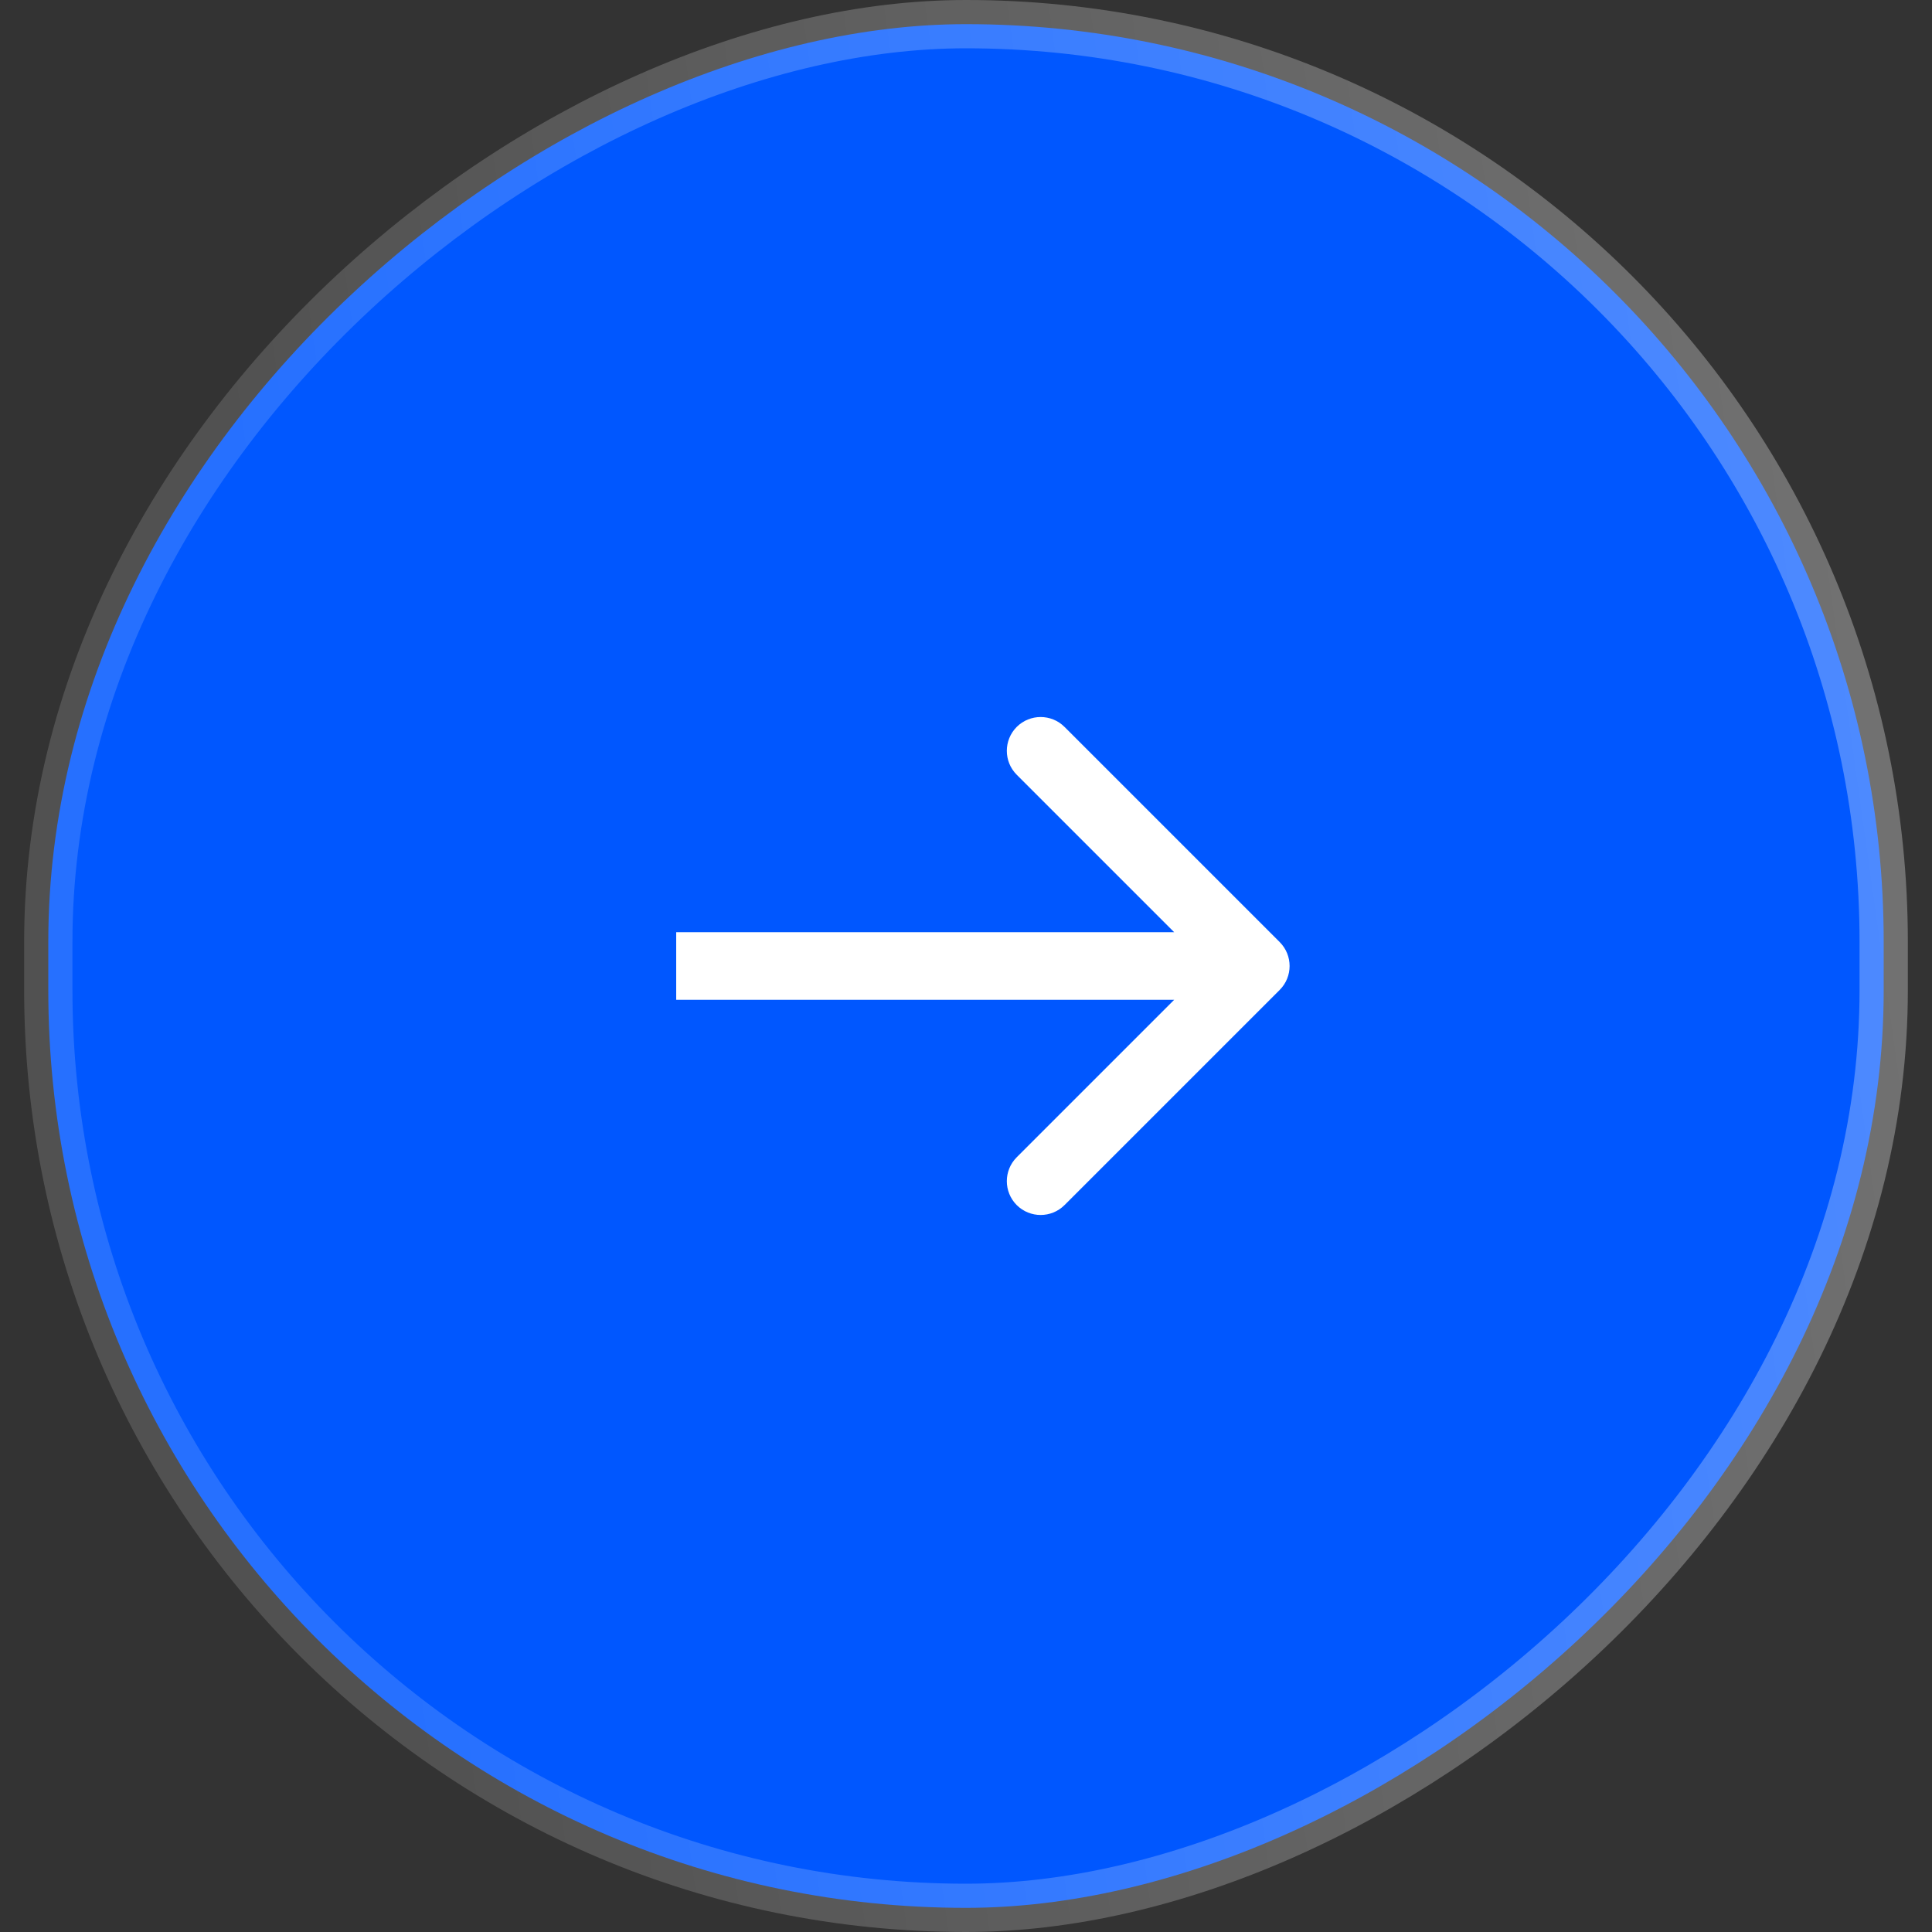
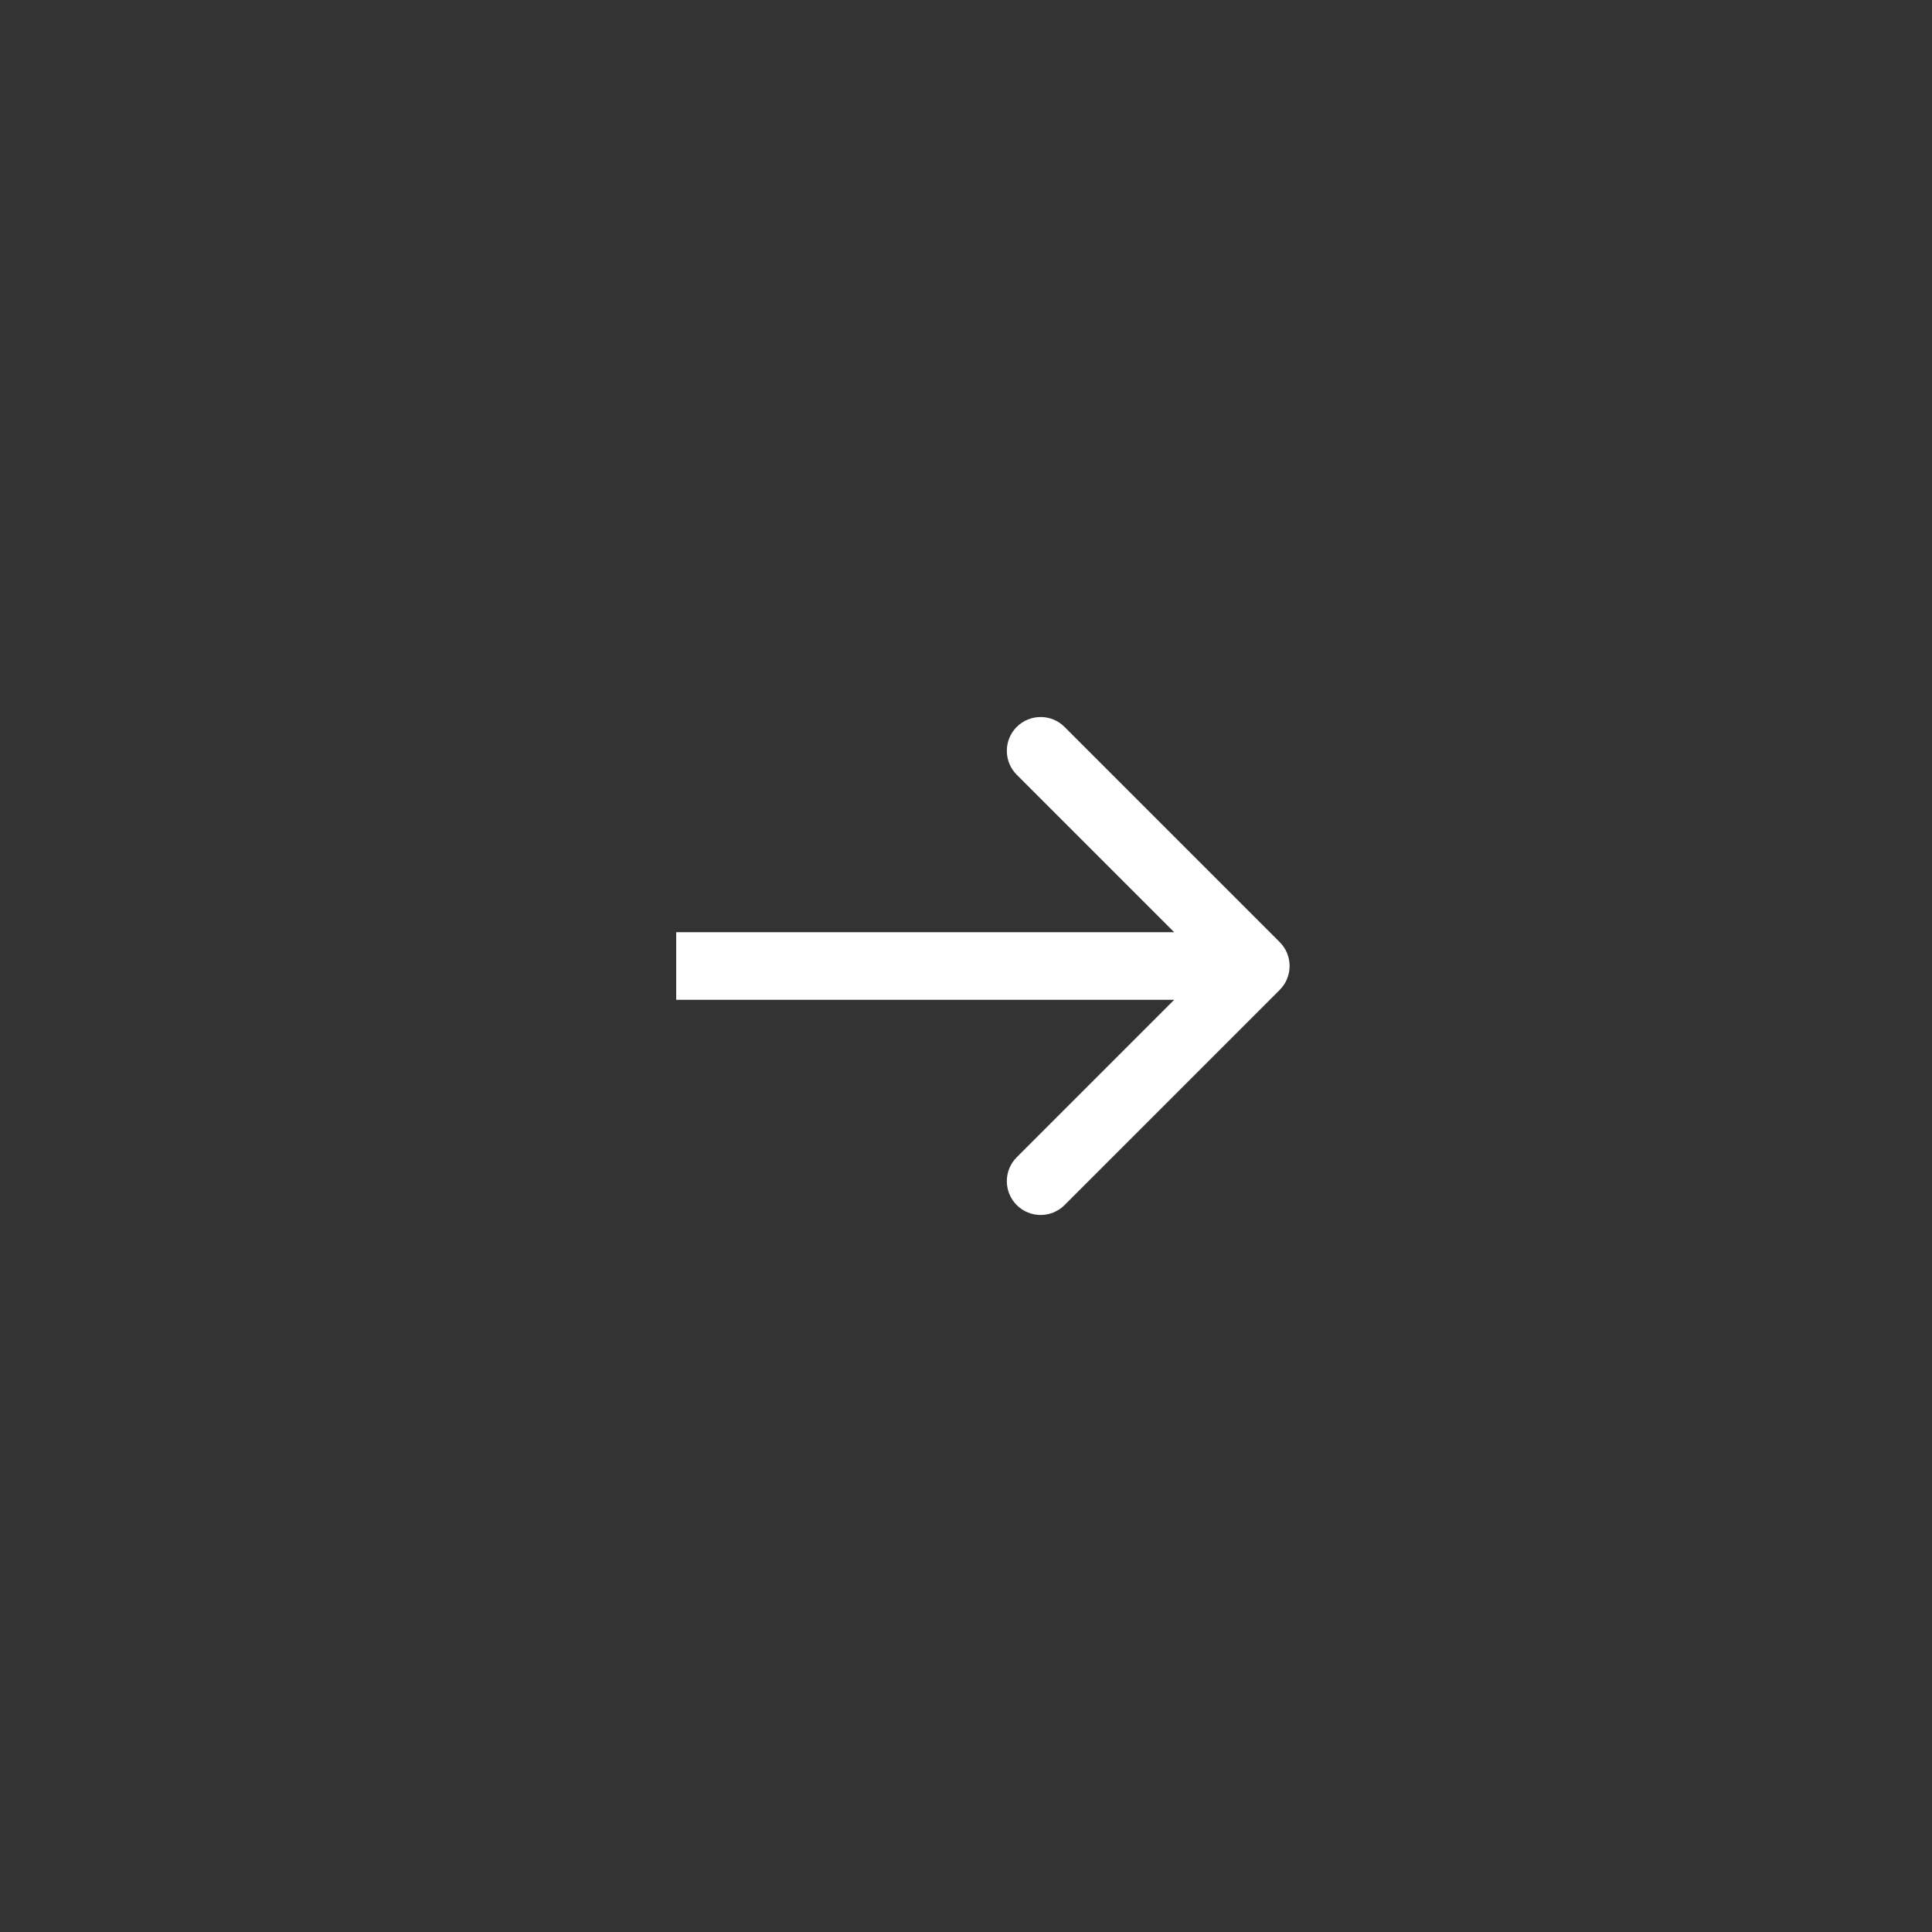
<svg xmlns="http://www.w3.org/2000/svg" width="40" height="40" viewBox="0 0 40 40" fill="none">
  <rect x="0" y="0" width="40" height="40" fill="#333333" stroke="none" />
-   <rect x="1" y="39.5" width="39" height="38" rx="19" transform="rotate(-90 1 39.5)" fill="#0057FF" />
-   <rect x="1" y="39.5" width="39" height="38" rx="19" transform="rotate(-90 1 39.5)" stroke="url(#paint0_linear_976_1493)" stroke-opacity="0.3" />
  <path d="M26.495 20.495C26.768 20.222 26.768 19.778 26.495 19.505L22.04 15.05C21.767 14.777 21.324 14.777 21.05 15.05C20.777 15.324 20.777 15.767 21.05 16.04L25.01 20L21.05 23.96C20.777 24.233 20.777 24.676 21.05 24.95C21.324 25.223 21.767 25.223 22.04 24.95L26.495 20.495ZM14 20.7H26V19.3H14V20.7Z" fill="white" />
  <defs>
    <linearGradient id="paint0_linear_976_1493" x1="10.609" y1="46.272" x2="15.098" y2="78.258" gradientUnits="userSpaceOnUse">
      <stop stop-color="white" stop-opacity="0.5" />
      <stop offset="1" stop-color="white" />
    </linearGradient>
  </defs>
</svg>